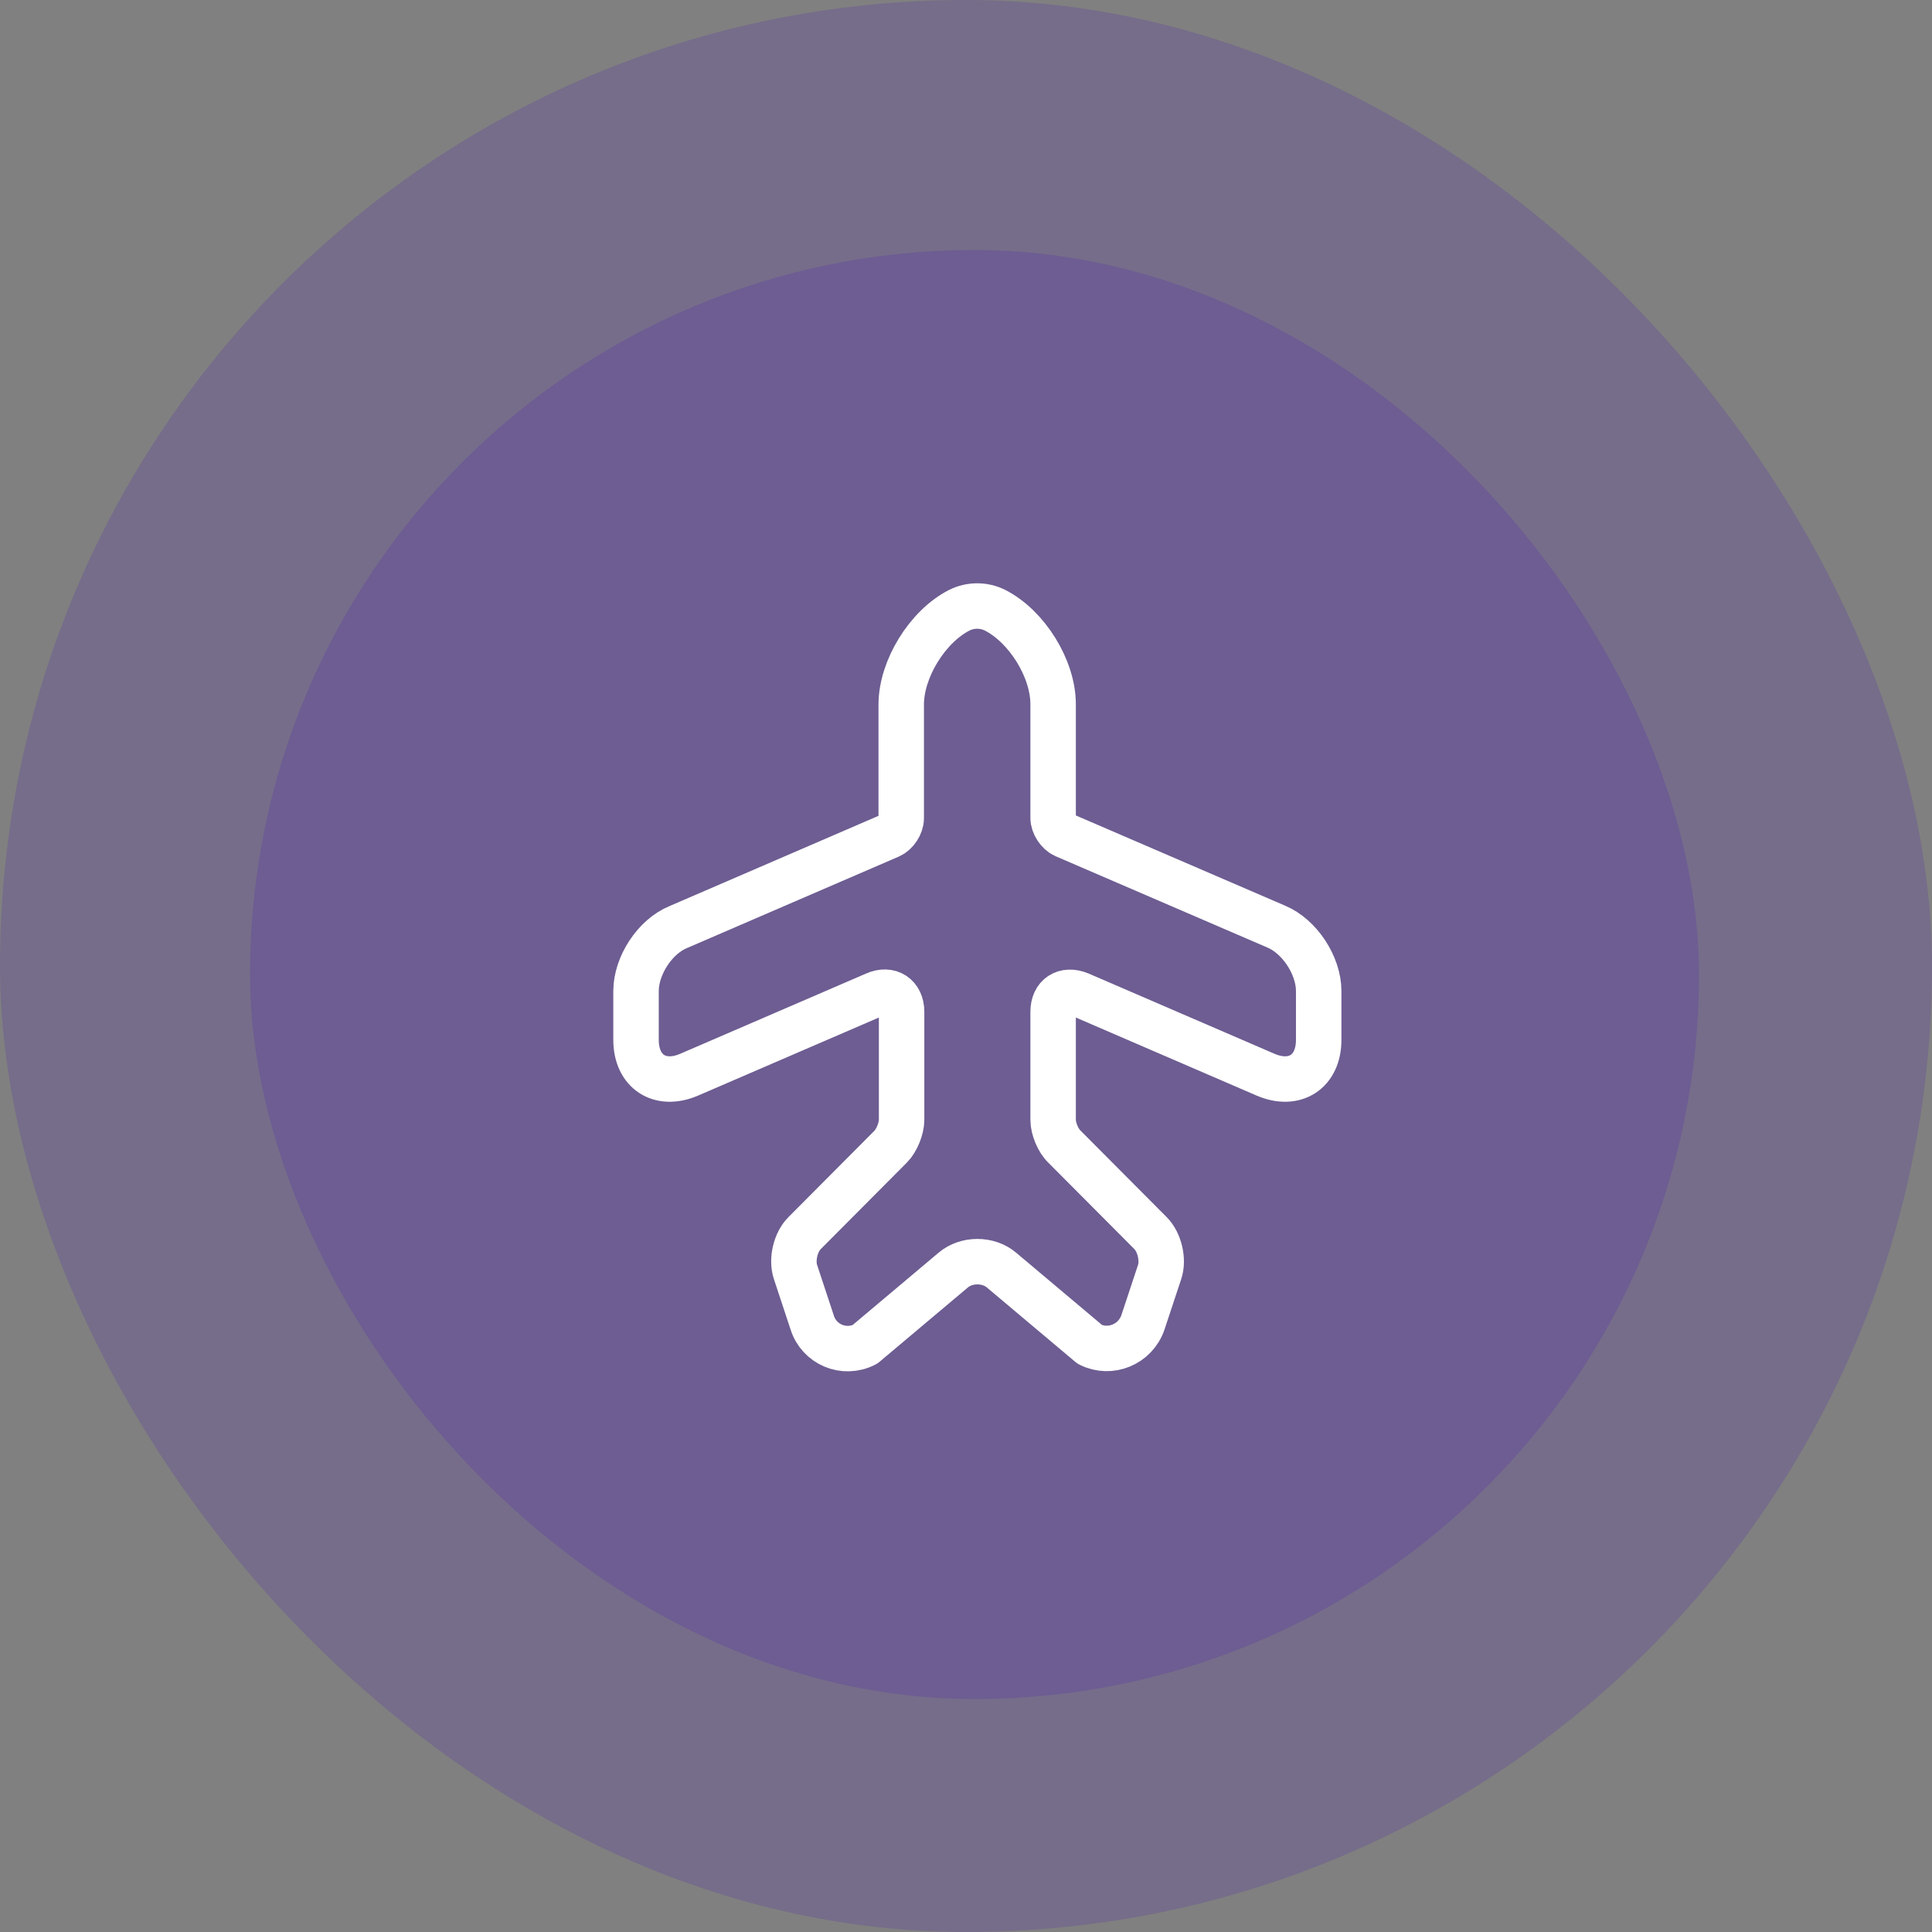
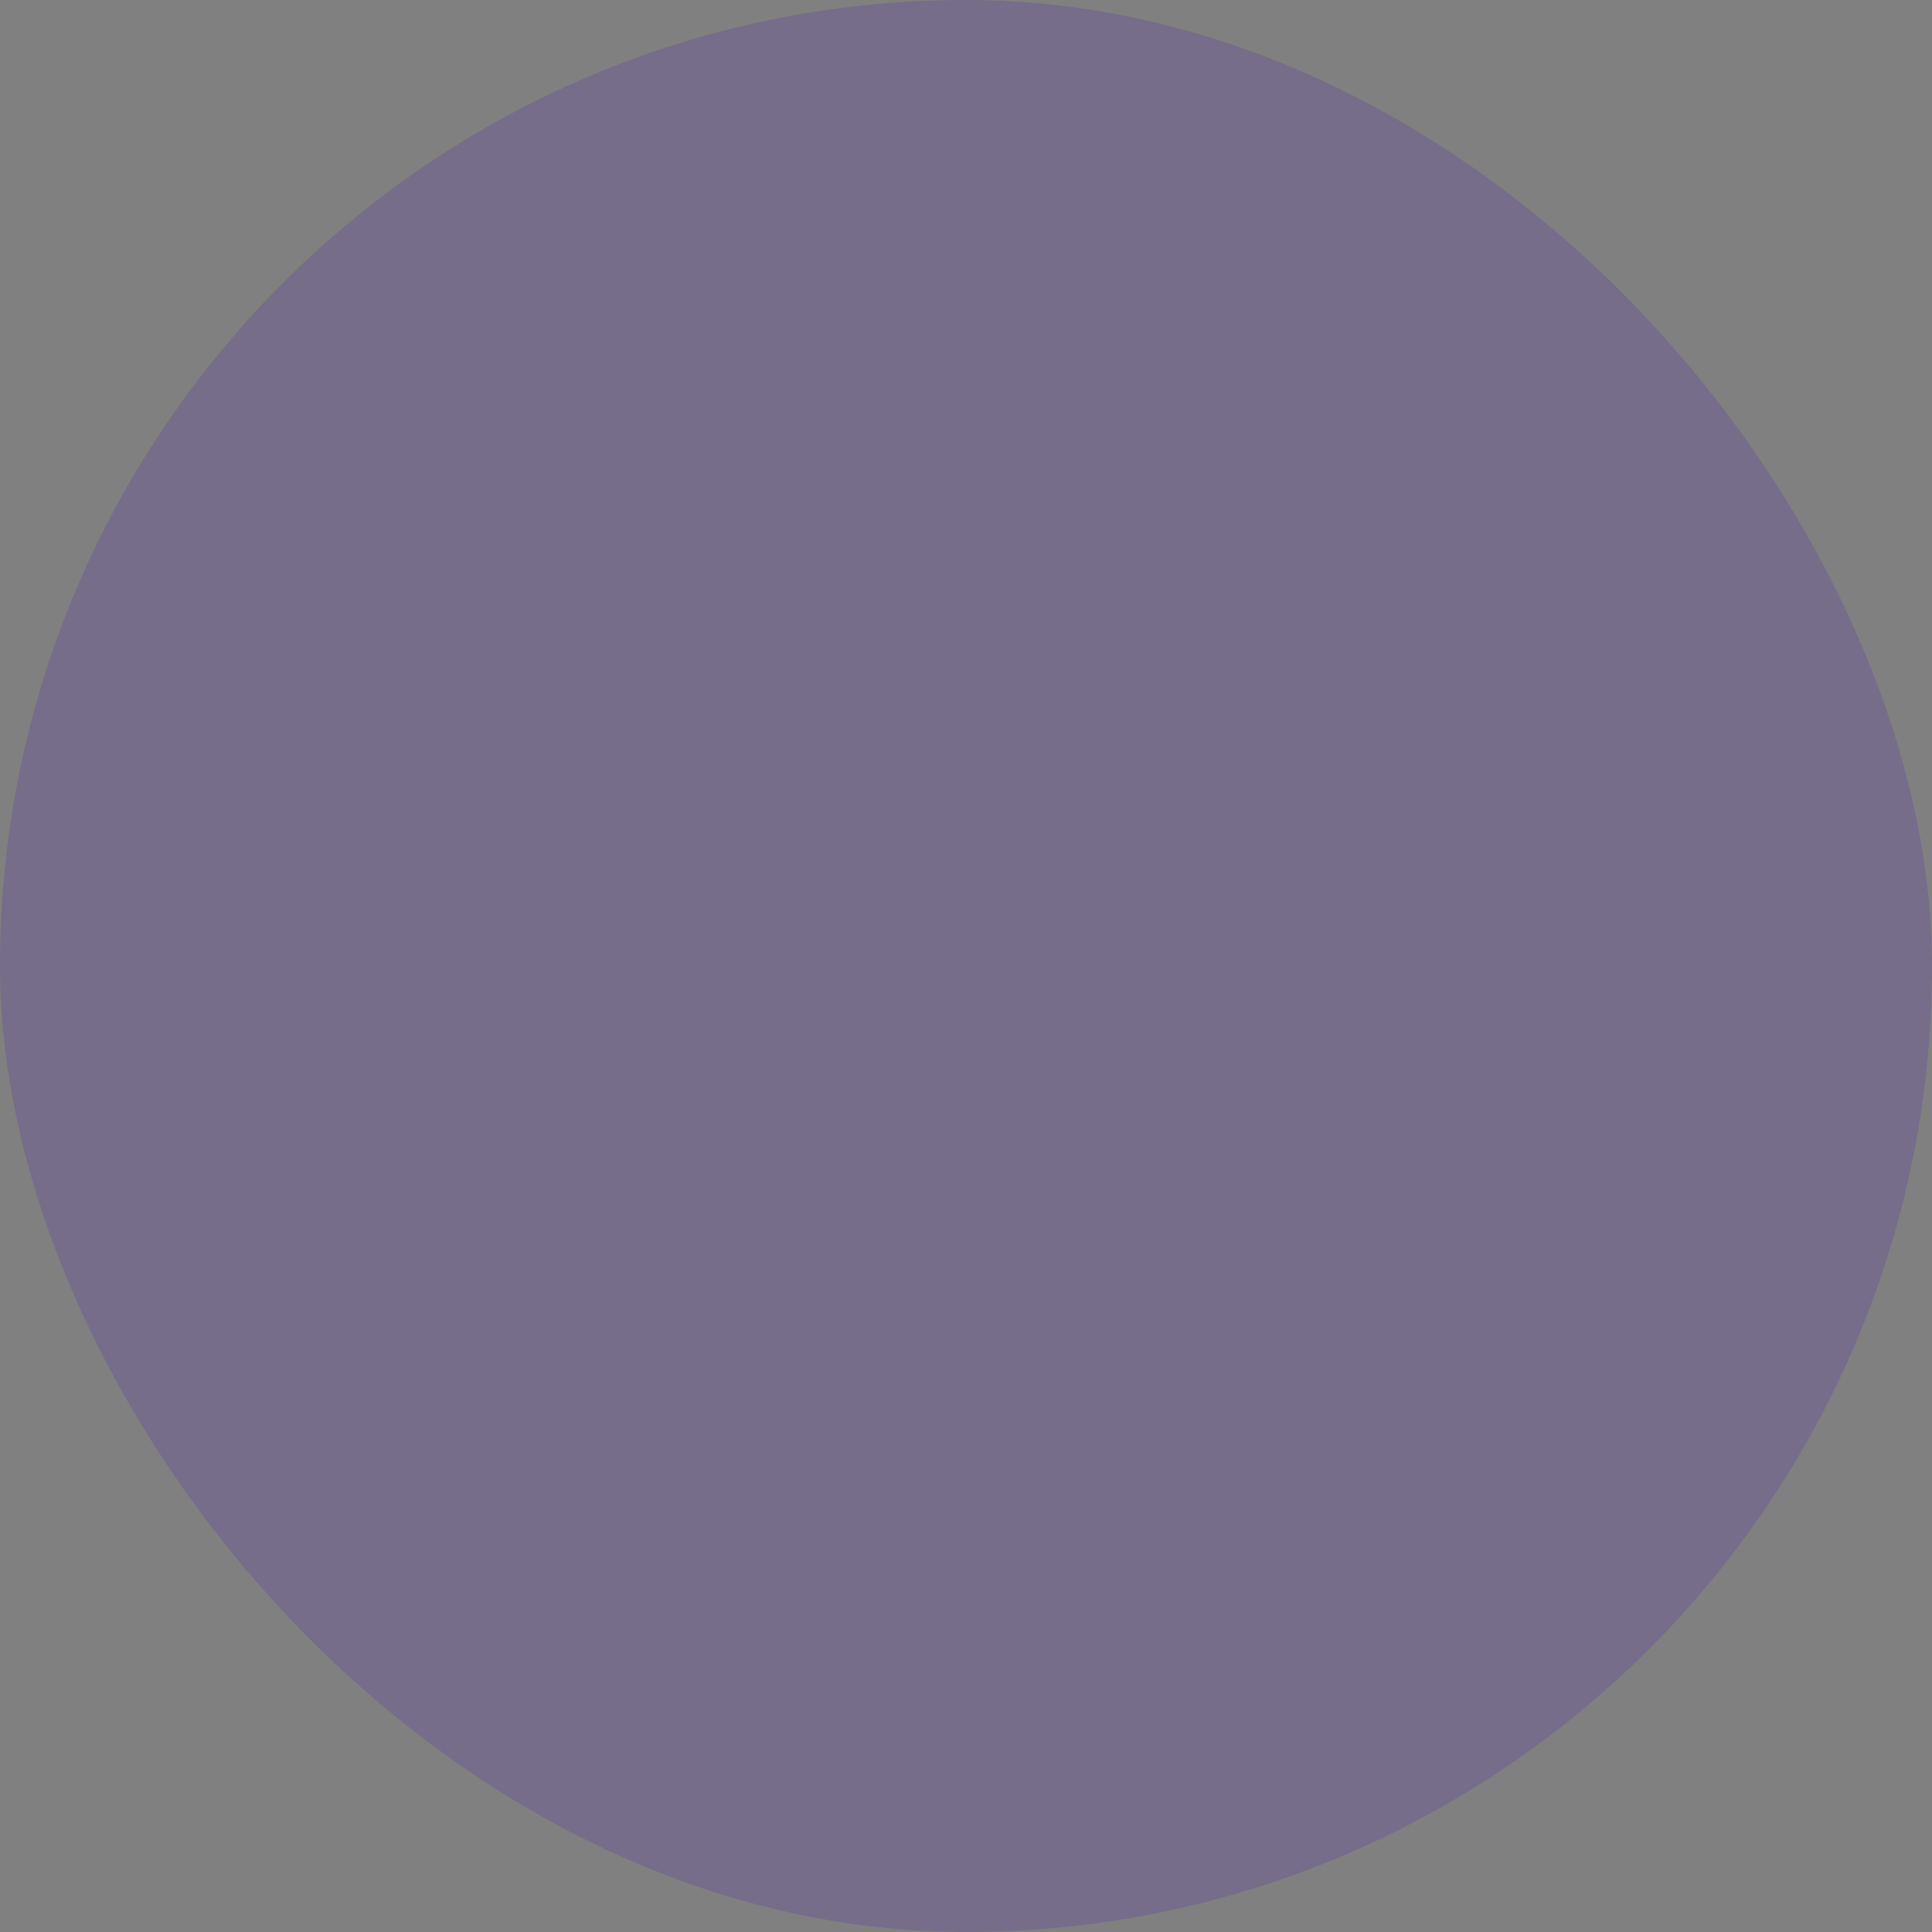
<svg xmlns="http://www.w3.org/2000/svg" width="85" height="85" viewBox="0 0 85 85" fill="none">
  <rect x="0" y="0" width="85" height="85" fill="#808080" stroke="none" />
  <rect width="85" height="85" rx="42.5" fill="#3F00C7" fill-opacity="0.15" />
-   <rect x="11" y="11" width="63.75" height="63.75" rx="31.875" fill="#3F00C7" fill-opacity="0.15" />
-   <path d="M38.05 59.15L41.933 55.883C42.517 55.383 43.483 55.383 44.067 55.883L47.95 59.15C48.85 59.6 49.95 59.15 50.283 58.183L51.017 55.967C51.2 55.433 51.017 54.65 50.617 54.25L46.833 50.45C46.55 50.183 46.333 49.65 46.333 49.267V44.517C46.333 43.817 46.85 43.483 47.5 43.75L55.683 47.283C56.967 47.833 58.017 47.15 58.017 45.75V43.6C58.017 42.483 57.183 41.2 56.15 40.767L46.833 36.75C46.567 36.633 46.333 36.283 46.333 35.983V30.983C46.333 29.417 45.183 27.567 43.783 26.85C43.283 26.6 42.7 26.6 42.2 26.85C40.8 27.567 39.65 29.433 39.65 31V36C39.65 36.3 39.417 36.65 39.15 36.767L29.85 40.783C28.817 41.2 27.983 42.483 27.983 43.6V45.75C27.983 47.15 29.033 47.833 30.317 47.283L38.5 43.75C39.133 43.467 39.667 43.817 39.667 44.517V49.267C39.667 49.65 39.45 50.183 39.183 50.45L35.4 54.25C35 54.65 34.817 55.417 35 55.967L35.733 58.183C36.033 59.15 37.133 59.617 38.05 59.15Z" stroke="white" stroke-width="2" stroke-linecap="round" stroke-linejoin="round" />
</svg>